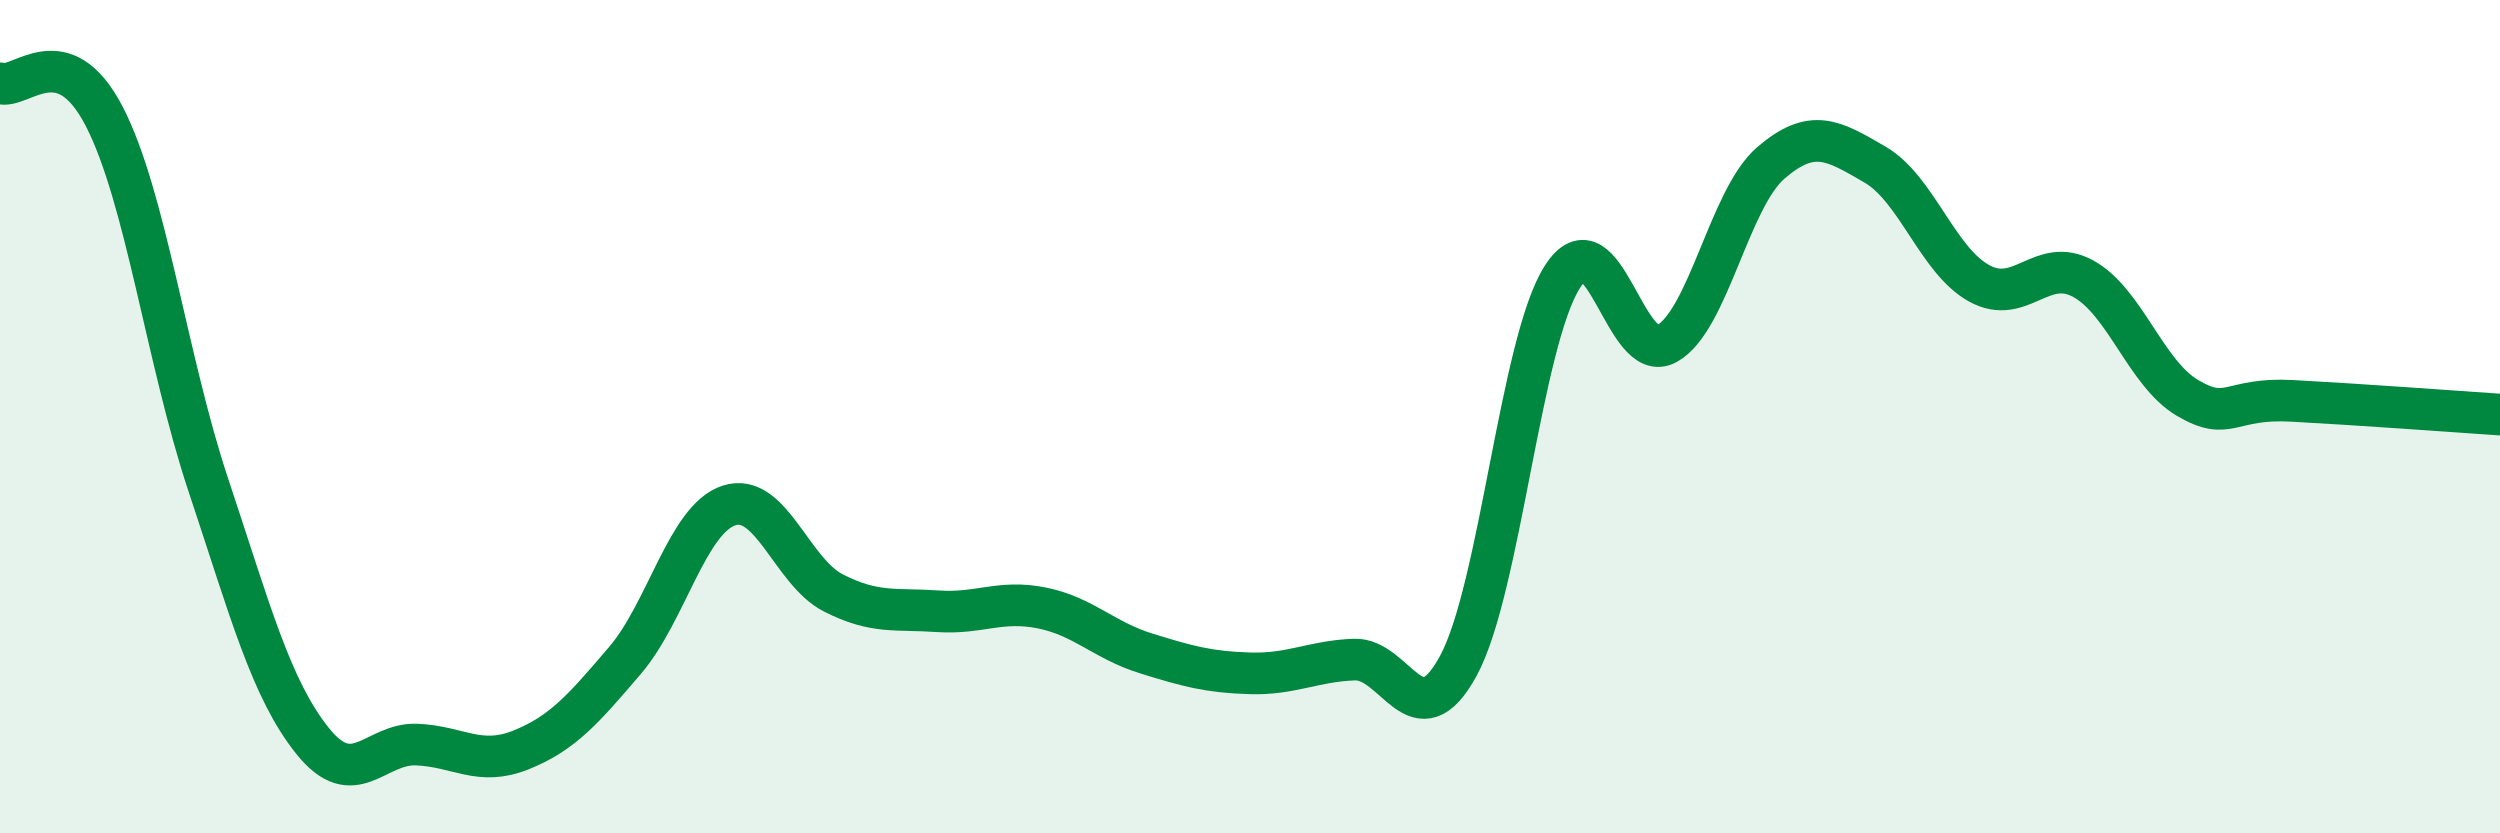
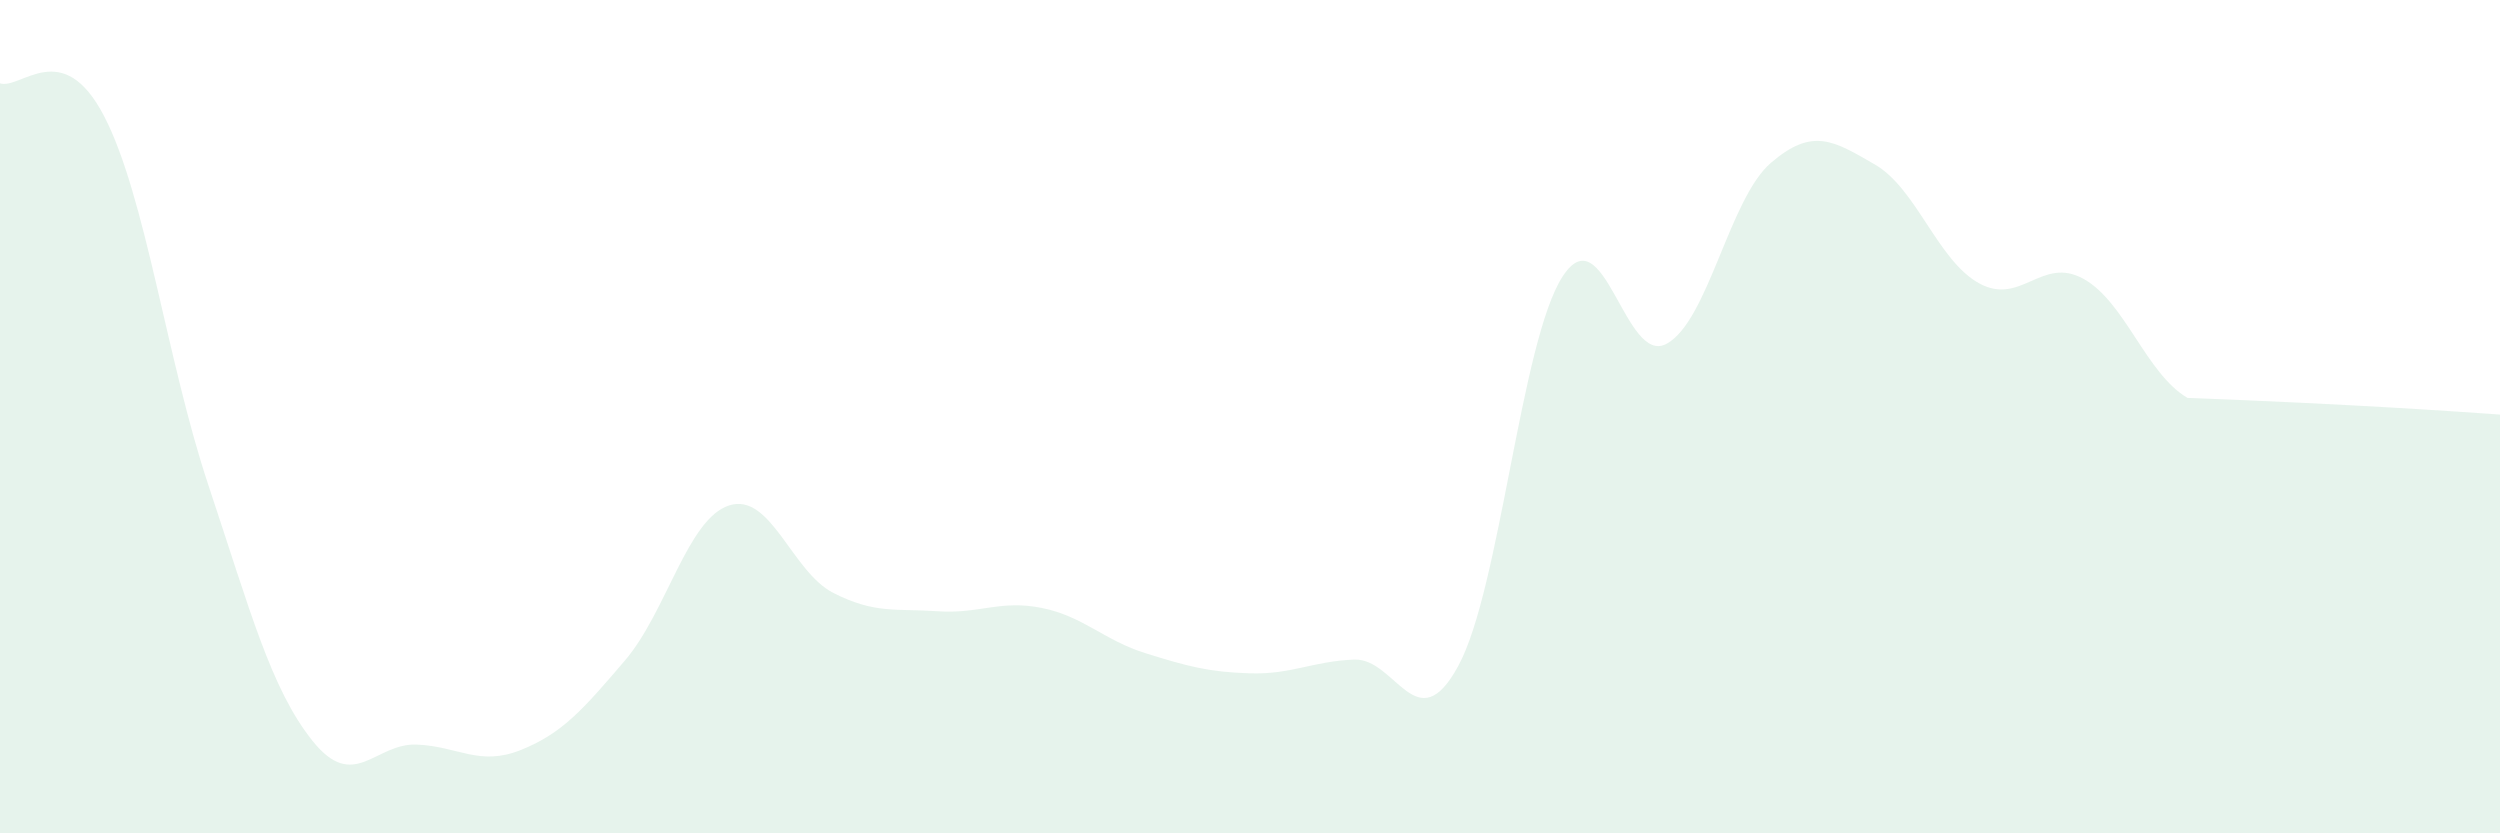
<svg xmlns="http://www.w3.org/2000/svg" width="60" height="20" viewBox="0 0 60 20">
-   <path d="M 0,2 C 0.5,2.16 1.5,0.86 2.5,2.79 C 3.5,4.72 4,8.64 5,11.64 C 6,14.64 6.5,16.53 7.5,17.78 C 8.5,19.03 9,17.83 10,17.87 C 11,17.91 11.5,18.4 12.5,18 C 13.5,17.6 14,17.02 15,15.85 C 16,14.68 16.5,12.45 17.5,12.13 C 18.5,11.81 19,13.72 20,14.23 C 21,14.74 21.5,14.6 22.5,14.67 C 23.5,14.74 24,14.39 25,14.59 C 26,14.79 26.5,15.37 27.5,15.68 C 28.5,15.99 29,16.13 30,16.16 C 31,16.19 31.5,15.87 32.5,15.83 C 33.5,15.79 34,17.82 35,15.98 C 36,14.14 36.5,8.19 37.5,6.64 C 38.5,5.09 39,8.8 40,8.25 C 41,7.7 41.5,4.77 42.5,3.91 C 43.5,3.05 44,3.37 45,3.95 C 46,4.53 46.5,6.25 47.5,6.8 C 48.5,7.35 49,6.14 50,6.69 C 51,7.24 51.5,8.96 52.5,9.55 C 53.5,10.14 53.5,9.54 55,9.62 C 56.5,9.7 59,9.88 60,9.95L60 20L0 20Z" fill="#008740" opacity="0.1" stroke-linecap="round" stroke-linejoin="round" />
-   <path d="M 0,2 C 0.5,2.16 1.5,0.86 2.5,2.79 C 3.5,4.72 4,8.64 5,11.64 C 6,14.64 6.5,16.53 7.5,17.78 C 8.5,19.03 9,17.83 10,17.87 C 11,17.91 11.5,18.4 12.5,18 C 13.5,17.6 14,17.02 15,15.85 C 16,14.68 16.5,12.45 17.5,12.13 C 18.5,11.81 19,13.72 20,14.23 C 21,14.74 21.5,14.6 22.5,14.67 C 23.5,14.74 24,14.39 25,14.59 C 26,14.79 26.5,15.37 27.5,15.68 C 28.5,15.99 29,16.13 30,16.16 C 31,16.19 31.5,15.87 32.5,15.83 C 33.5,15.79 34,17.82 35,15.98 C 36,14.14 36.5,8.19 37.5,6.64 C 38.5,5.09 39,8.8 40,8.25 C 41,7.7 41.5,4.77 42.5,3.91 C 43.5,3.05 44,3.37 45,3.95 C 46,4.53 46.5,6.25 47.5,6.8 C 48.5,7.35 49,6.14 50,6.69 C 51,7.24 51.5,8.96 52.5,9.55 C 53.5,10.14 53.5,9.54 55,9.62 C 56.5,9.7 59,9.88 60,9.95" stroke="#008740" stroke-width="1" fill="none" stroke-linecap="round" stroke-linejoin="round" />
+   <path d="M 0,2 C 0.5,2.16 1.5,0.86 2.5,2.79 C 3.5,4.72 4,8.64 5,11.64 C 6,14.64 6.5,16.53 7.5,17.78 C 8.5,19.03 9,17.83 10,17.87 C 11,17.91 11.5,18.4 12.5,18 C 13.5,17.6 14,17.02 15,15.85 C 16,14.68 16.5,12.45 17.5,12.13 C 18.5,11.81 19,13.72 20,14.23 C 21,14.74 21.5,14.6 22.5,14.67 C 23.5,14.74 24,14.39 25,14.59 C 26,14.79 26.5,15.37 27.5,15.68 C 28.5,15.99 29,16.13 30,16.16 C 31,16.19 31.5,15.87 32.5,15.83 C 33.5,15.79 34,17.82 35,15.98 C 36,14.14 36.5,8.19 37.5,6.64 C 38.5,5.09 39,8.8 40,8.25 C 41,7.7 41.5,4.77 42.5,3.91 C 43.5,3.05 44,3.37 45,3.95 C 46,4.53 46.5,6.25 47.5,6.8 C 48.5,7.35 49,6.14 50,6.69 C 51,7.24 51.5,8.96 52.5,9.55 C 56.5,9.7 59,9.88 60,9.95L60 20L0 20Z" fill="#008740" opacity="0.1" stroke-linecap="round" stroke-linejoin="round" />
</svg>